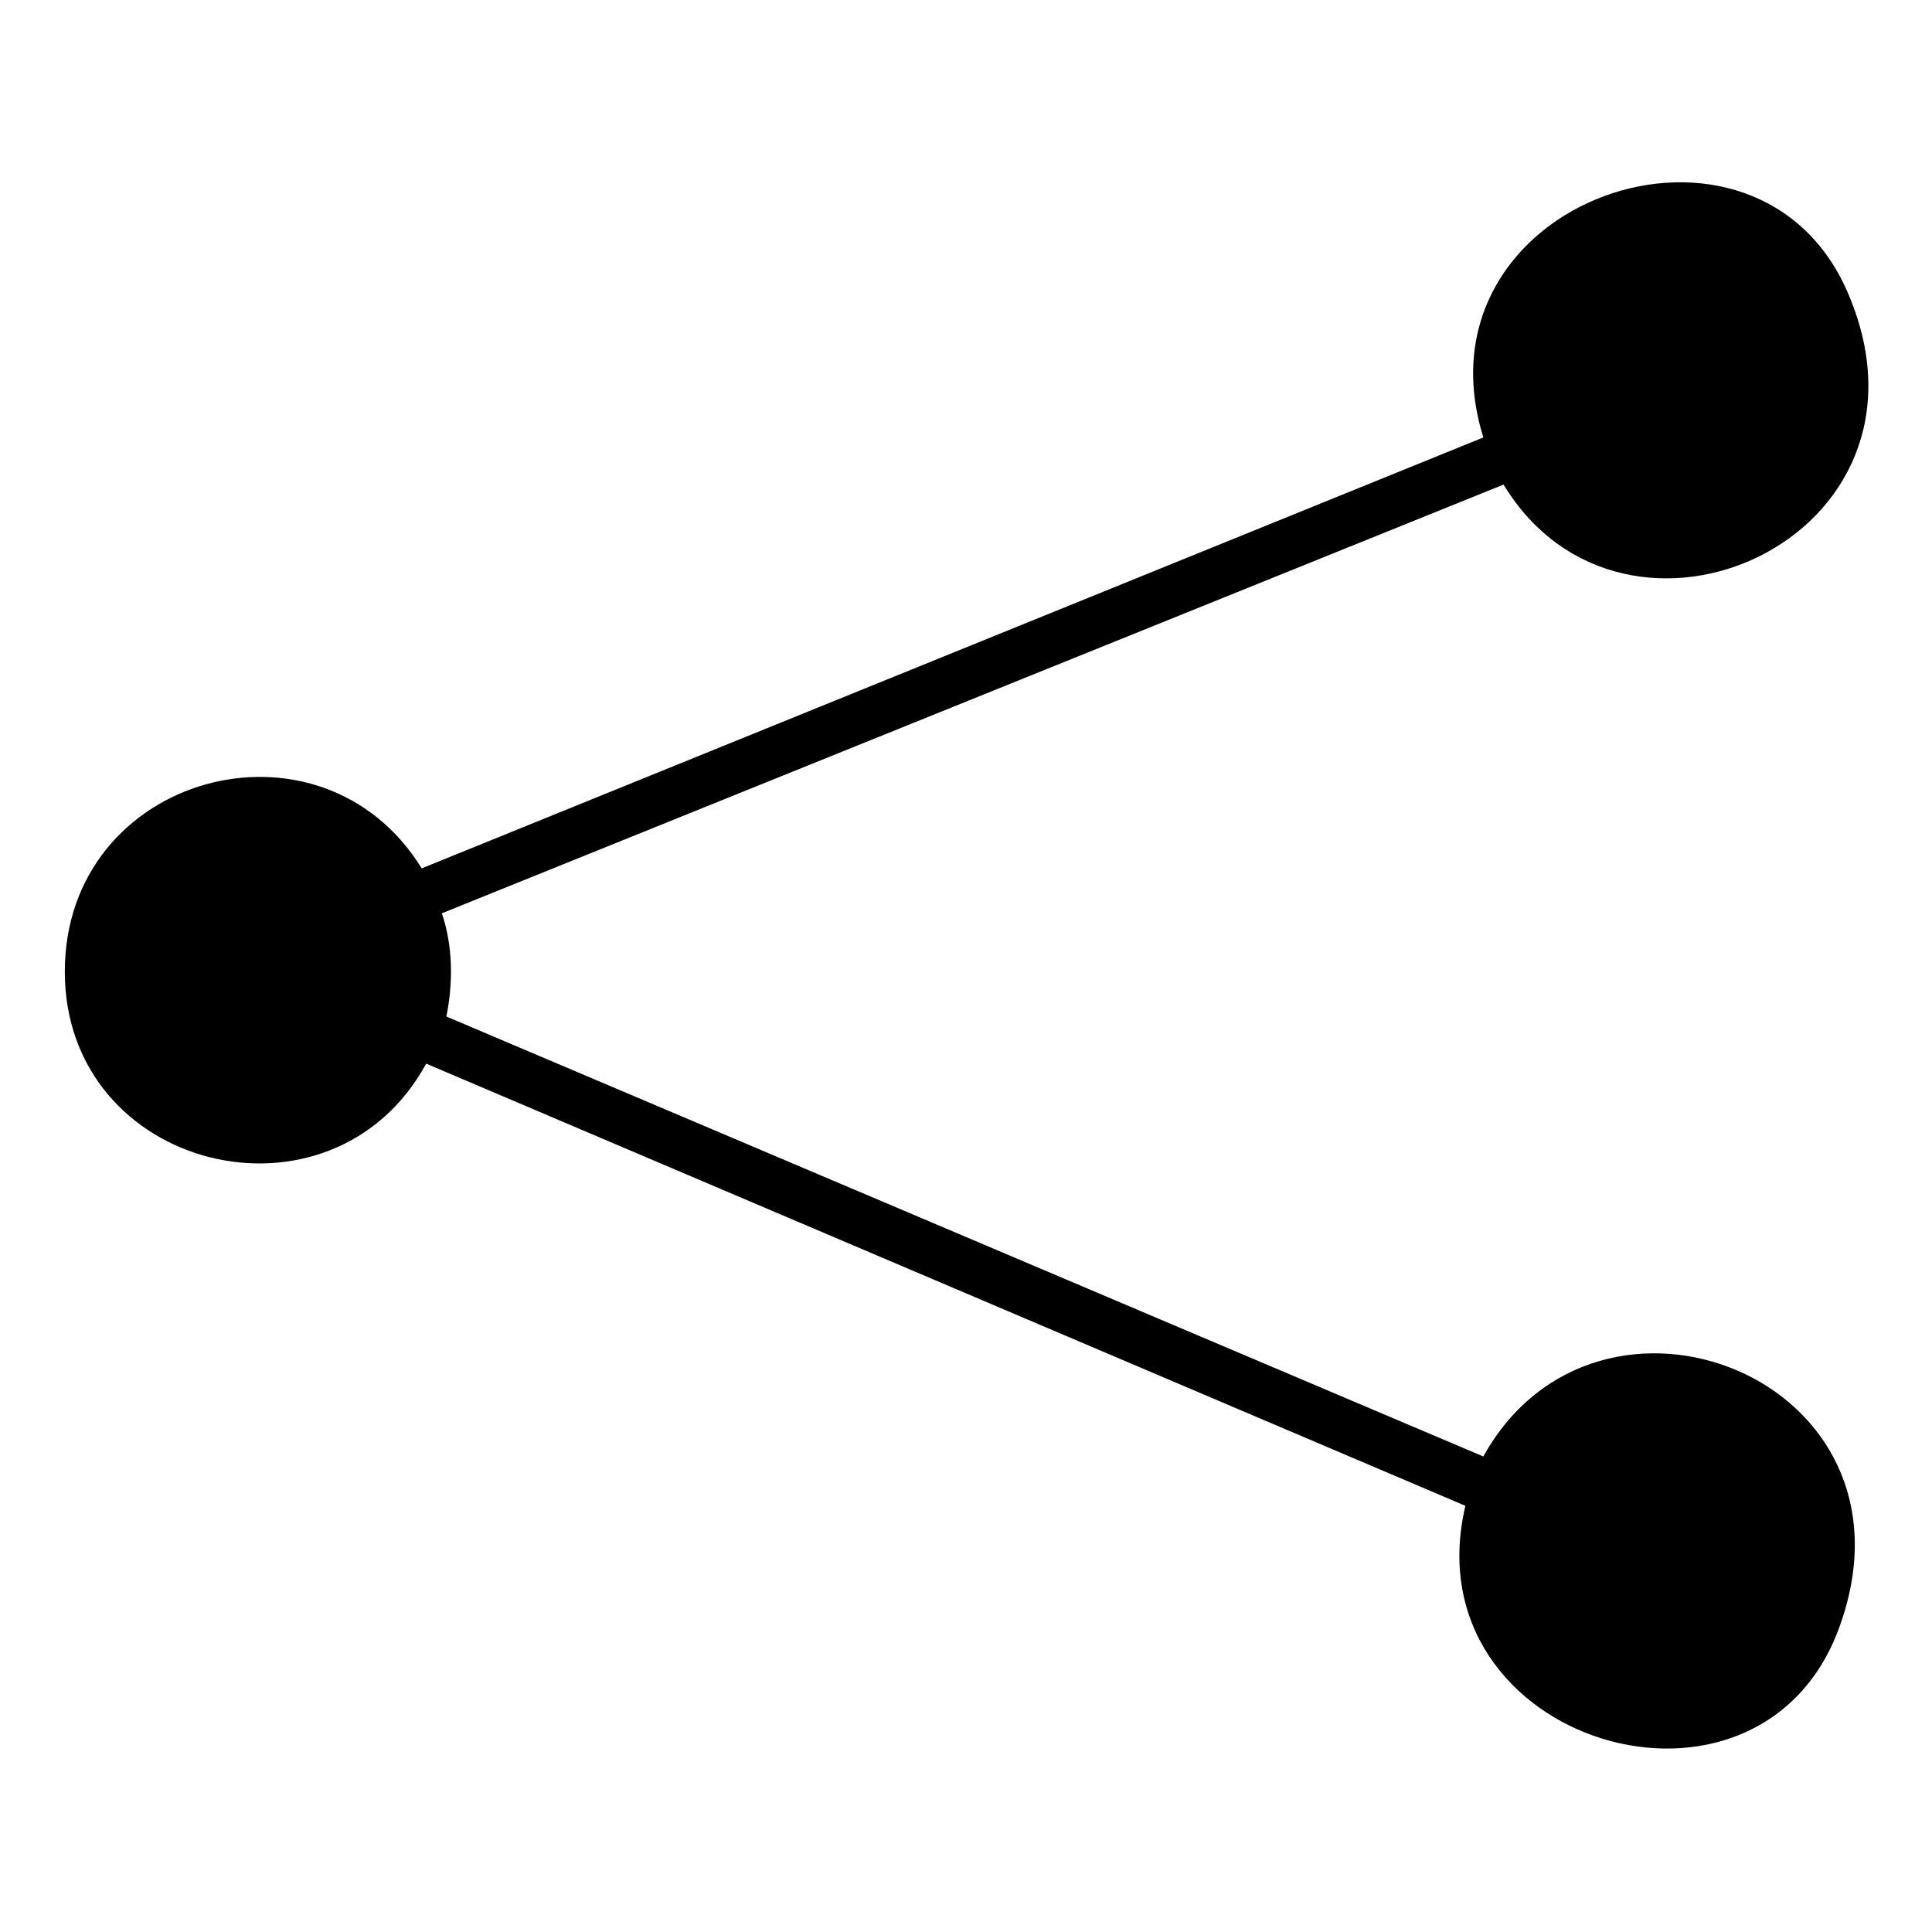
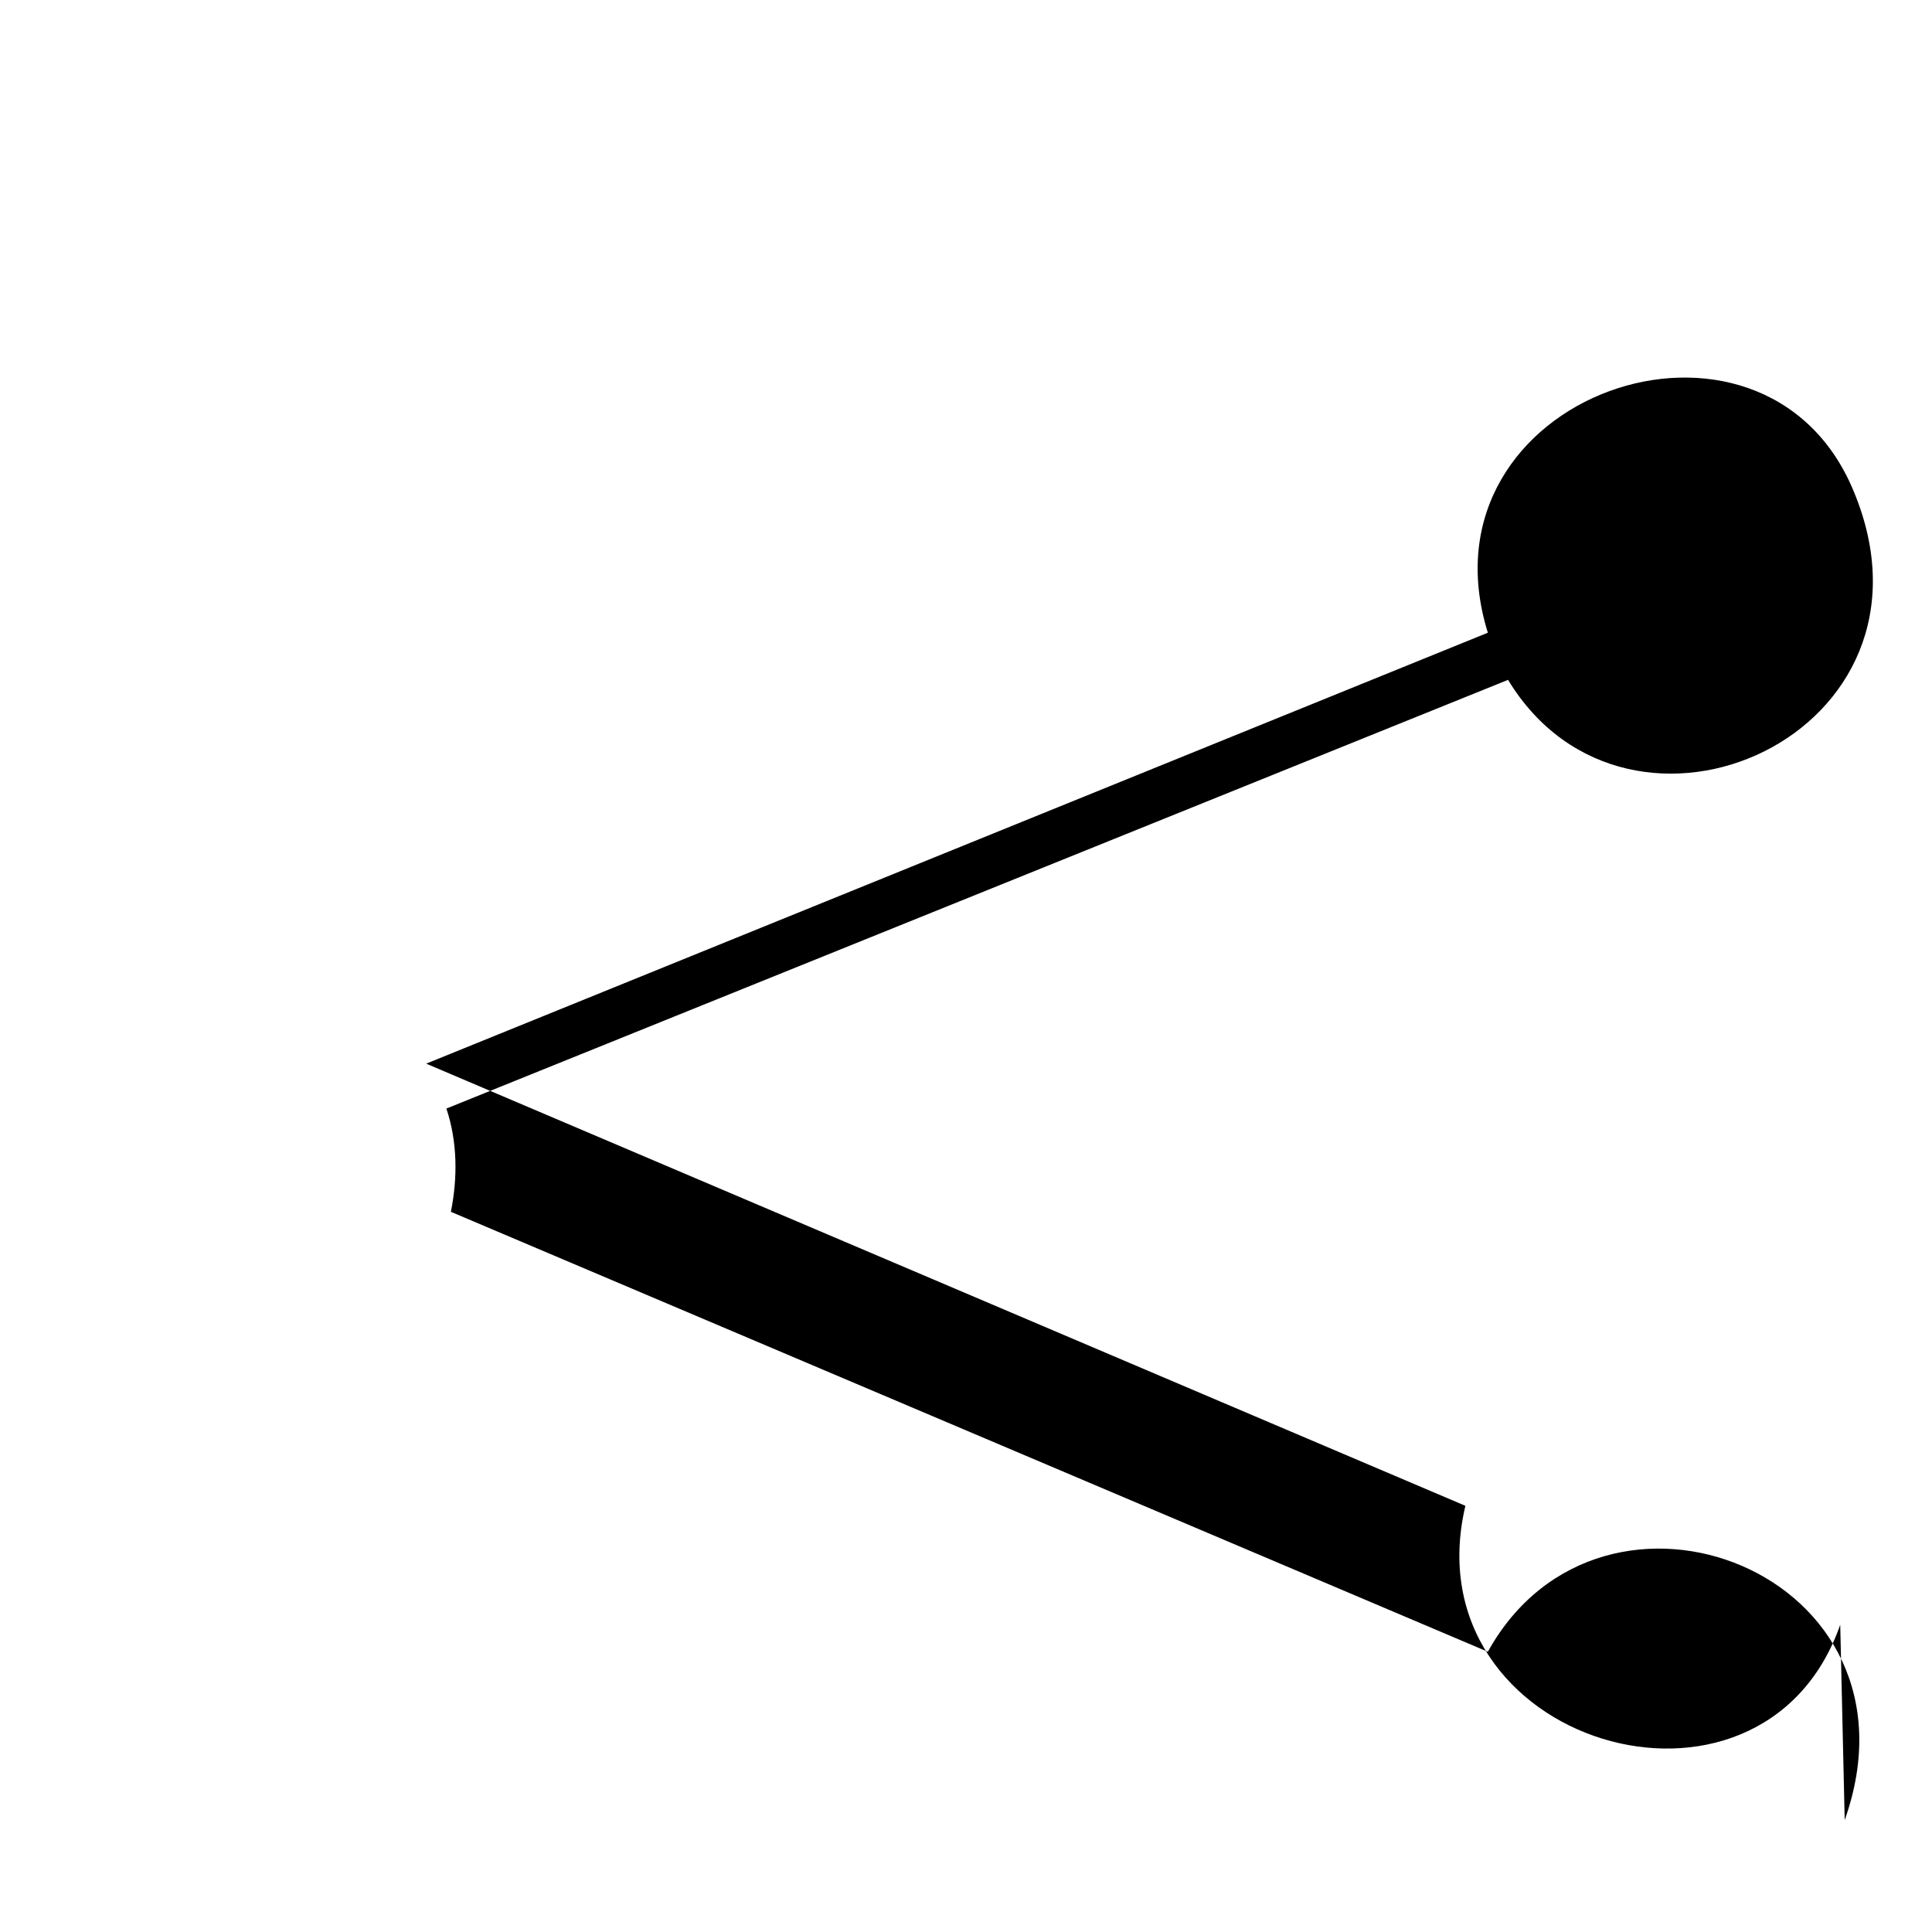
<svg xmlns="http://www.w3.org/2000/svg" fill="#000000" width="800px" height="800px" version="1.1" viewBox="144 144 512 512">
-   <path d="m631.68 574.58c-20.82 59.48-114.2 31.523-99.336-31.523l-275.4-117.18c-24.98 45.801-95.766 28.551-95.766-24.387 0-52.344 67.809-70.781 94.574-27.363l281.35-114.2c-19.629-63.051 73.164-95.172 96.957-37.473 26.766 64.238-59.48 102.9-91.602 49.965l-281.35 113.61c2.973 8.922 2.973 18.438 1.191 27.363l274.8 116.59c30.336-54.723 117.77-20.82 94.574 44.609z" fill-rule="evenodd" />
+   <path d="m631.68 574.58c-20.82 59.48-114.2 31.523-99.336-31.523l-275.4-117.18l281.35-114.2c-19.629-63.051 73.164-95.172 96.957-37.473 26.766 64.238-59.48 102.9-91.602 49.965l-281.35 113.61c2.973 8.922 2.973 18.438 1.191 27.363l274.8 116.59c30.336-54.723 117.77-20.82 94.574 44.609z" fill-rule="evenodd" />
</svg>